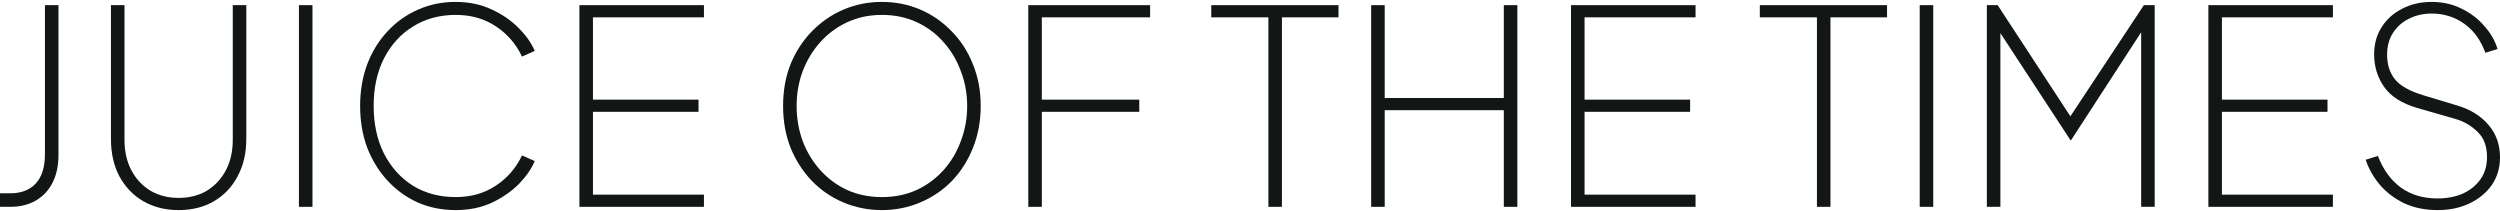
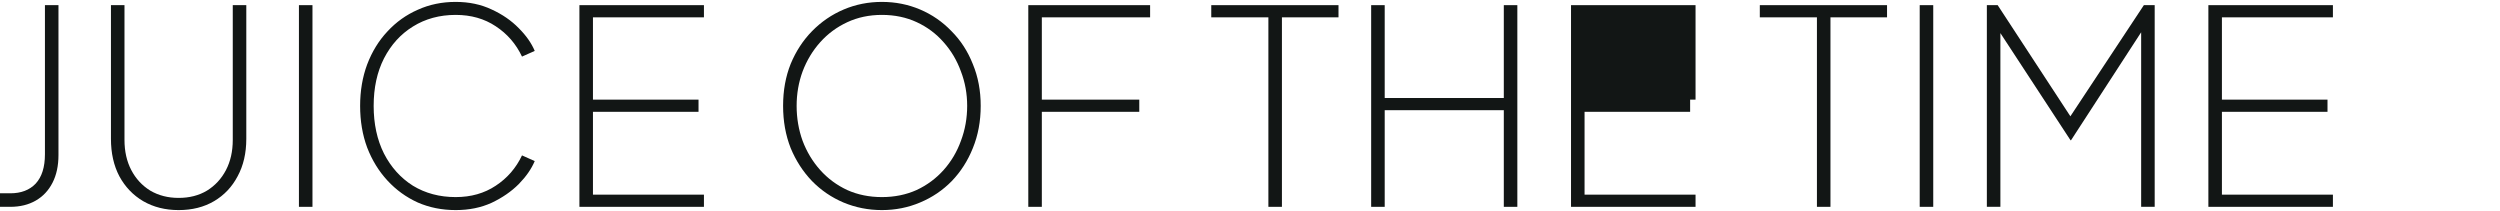
<svg xmlns="http://www.w3.org/2000/svg" width="1280" height="108" viewBox="0 0 1280 108" fill="none">
-   <path d="M1248.12 107.559C1241.56 107.559 1235.74 106.358 1230.66 103.956C1225.67 101.461 1221.51 98.227 1218.18 94.254C1214.95 90.281 1212.64 86.123 1211.25 81.78L1217.49 79.84C1220.17 86.862 1224.1 92.267 1229.27 96.056C1234.45 99.752 1240.68 101.6 1247.98 101.6C1252.88 101.6 1257.22 100.768 1261.01 99.105C1264.8 97.349 1267.8 94.901 1270.02 91.759C1272.24 88.618 1273.35 84.829 1273.35 80.394C1273.35 74.758 1271.68 70.415 1268.36 67.366C1265.12 64.224 1261.34 62.053 1256.99 60.851L1237.73 55.307C1229.78 52.998 1224.1 49.394 1220.68 44.497C1217.26 39.6 1215.55 34.056 1215.55 27.865C1215.55 22.506 1216.85 17.84 1219.43 13.866C1222.02 9.801 1225.53 6.659 1229.97 4.442C1234.4 2.132 1239.39 0.977 1244.93 0.977C1250.66 0.977 1255.79 2.132 1260.32 4.442C1264.94 6.659 1268.82 9.616 1271.96 13.312C1275.2 16.916 1277.46 20.843 1278.75 25.093L1272.52 27.033C1270.11 20.473 1266.46 15.483 1261.57 12.065C1256.67 8.646 1251.17 6.936 1245.07 6.936C1240.82 6.936 1236.94 7.814 1233.43 9.57C1230.01 11.233 1227.29 13.635 1225.25 16.777C1223.22 19.919 1222.2 23.661 1222.2 28.003C1222.2 33.085 1223.54 37.29 1226.22 40.616C1228.9 43.942 1233.75 46.668 1240.78 48.793L1258.24 54.06C1264.99 56.093 1270.3 59.419 1274.18 64.039C1278.06 68.567 1280 74.065 1280 80.532C1280 85.892 1278.61 90.604 1275.84 94.67C1273.07 98.643 1269.28 101.784 1264.48 104.094C1259.67 106.404 1254.22 107.559 1248.12 107.559Z" fill="#121615" />
  <path d="M1130.69 105.897V2.641H1194.45V8.878H1137.62V51.012H1191.68V57.249H1137.62V99.66H1194.45V105.897H1130.69Z" fill="#121615" />
  <path d="M1017.27 105.897V2.641H1022.81L1061.07 61.13H1058.99L1097.66 2.641H1103.2V105.897H1096.27V14.144L1097.1 15.253L1060.37 71.802H1060.1L1023.09 15.253L1024.2 14.144V105.897H1017.27Z" fill="#121615" />
  <path d="M982.89 105.897V2.641H989.82V105.897H982.89Z" fill="#121615" />
  <path d="M930.267 105.897V8.878H901.023V2.641H966.165V8.878H937.197V105.897H930.267Z" fill="#121615" />
-   <path d="M804.362 105.897V2.641H868.118V8.878H811.292V51.012H865.346V57.249H811.292V99.66H868.118V105.897H804.362Z" fill="#121615" />
+   <path d="M804.362 105.897V2.641H868.118V8.878V51.012H865.346V57.249H811.292V99.66H868.118V105.897H804.362Z" fill="#121615" />
  <path d="M702.037 105.897V2.641H708.967V50.18H769.95V2.641H776.88V105.897H769.95V56.417H708.967V105.897H702.037Z" fill="#121615" />
  <path d="M649.414 105.897V8.878H620.17V2.641H685.312V8.878H656.344V105.897H649.414Z" fill="#121615" />
  <path d="M526.487 105.897V2.641H588.856V8.878H533.417V51.012H583.313V57.249H533.417V105.897H526.487Z" fill="#121615" />
  <path d="M451.534 107.559C444.604 107.559 438.043 106.266 431.852 103.679C425.754 101.091 420.395 97.442 415.775 92.729C411.155 87.924 407.505 82.288 404.826 75.82C402.238 69.26 400.945 62.053 400.945 54.199C400.945 46.345 402.238 39.184 404.826 32.716C407.505 26.248 411.155 20.658 415.775 15.945C420.487 11.14 425.893 7.445 431.991 4.857C438.089 2.27 444.604 0.977 451.534 0.977C458.464 0.977 464.978 2.27 471.076 4.857C477.174 7.445 482.534 11.14 487.154 15.945C491.866 20.658 495.516 26.294 498.103 32.854C500.782 39.322 502.122 46.437 502.122 54.199C502.122 62.053 500.782 69.26 498.103 75.82C495.516 82.288 491.912 87.924 487.292 92.729C482.672 97.442 477.267 101.091 471.076 103.679C464.978 106.266 458.464 107.559 451.534 107.559ZM451.534 100.907C458.002 100.907 463.915 99.705 469.274 97.303C474.633 94.808 479.253 91.389 483.134 87.047C487.015 82.704 489.972 77.714 492.005 72.078C494.13 66.442 495.192 60.482 495.192 54.199C495.192 48.008 494.13 42.141 492.005 36.597C489.972 30.96 487.015 25.971 483.134 21.628C479.346 17.285 474.772 13.866 469.413 11.371C464.054 8.877 458.094 7.629 451.534 7.629C445.066 7.629 439.152 8.877 433.793 11.371C428.434 13.866 423.814 17.285 419.933 21.628C416.052 25.971 413.049 30.96 410.924 36.597C408.891 42.141 407.875 48.008 407.875 54.199C407.875 60.482 408.891 66.442 410.924 72.078C413.049 77.714 416.052 82.704 419.933 87.047C423.814 91.389 428.434 94.808 433.793 97.303C439.152 99.705 445.066 100.907 451.534 100.907Z" fill="#121615" />
  <path d="M296.661 105.897V2.641H360.417V8.878H303.591V51.012H357.645V57.249H303.591V99.66H360.417V105.897H296.661Z" fill="#121615" />
  <path d="M233.309 107.559C226.287 107.559 219.819 106.266 213.905 103.679C207.992 100.999 202.817 97.257 198.382 92.452C193.947 87.647 190.482 82.011 187.987 75.543C185.585 69.075 184.384 61.96 184.384 54.199C184.384 46.529 185.585 39.461 187.987 32.993C190.482 26.433 193.947 20.796 198.382 16.084C202.817 11.279 207.992 7.583 213.905 4.996C219.819 2.316 226.287 0.977 233.309 0.977C240.147 0.977 246.291 2.27 251.743 4.857C257.195 7.352 261.815 10.54 265.603 14.421C269.391 18.209 272.117 22.09 273.78 26.063L267.266 28.974C264.217 22.506 259.736 17.331 253.822 13.45C248.001 9.57 241.163 7.629 233.309 7.629C225.086 7.629 217.786 9.616 211.411 13.589C205.127 17.47 200.184 22.921 196.581 29.944C193.069 36.874 191.314 44.959 191.314 54.199C191.314 63.439 193.069 71.57 196.581 78.592C200.184 85.615 205.127 91.112 211.411 95.085C217.786 98.966 225.086 100.907 233.309 100.907C241.163 100.907 248.001 98.966 253.822 95.085C259.736 91.205 264.217 86.03 267.266 79.562L273.78 82.473C272.117 86.446 269.391 90.373 265.603 94.254C261.815 98.042 257.195 101.23 251.743 103.817C246.291 106.312 240.147 107.559 233.309 107.559Z" fill="#121615" />
  <path d="M153.054 105.897V2.641H159.984V105.897H153.054Z" fill="#121615" />
  <path d="M91.456 107.56C84.618 107.56 78.566 106.036 73.299 102.987C68.125 99.937 64.059 95.687 61.103 90.235C58.238 84.784 56.806 78.408 56.806 71.109V2.641H63.736V71.663C63.736 77.484 64.891 82.612 67.201 87.048C69.511 91.483 72.745 94.994 76.903 97.581C81.153 100.076 86.004 101.323 91.456 101.323C97 101.323 101.851 100.076 106.009 97.581C110.167 94.994 113.401 91.483 115.711 87.048C118.021 82.612 119.176 77.484 119.176 71.663V2.641H126.106V71.109C126.106 78.408 124.627 84.784 121.671 90.235C118.806 95.687 114.787 99.937 109.612 102.987C104.438 106.036 98.386 107.56 91.456 107.56Z" fill="#121615" />
  <path d="M0 105.897V98.967H5.267C10.811 98.967 15.153 97.304 18.295 93.978C21.437 90.559 23.008 85.569 23.008 79.009V2.641H29.937V79.425C29.937 84.876 28.921 89.589 26.888 93.562C24.855 97.535 21.991 100.584 18.295 102.709C14.599 104.834 10.256 105.897 5.267 105.897H0Z" fill="#121615" />
</svg>